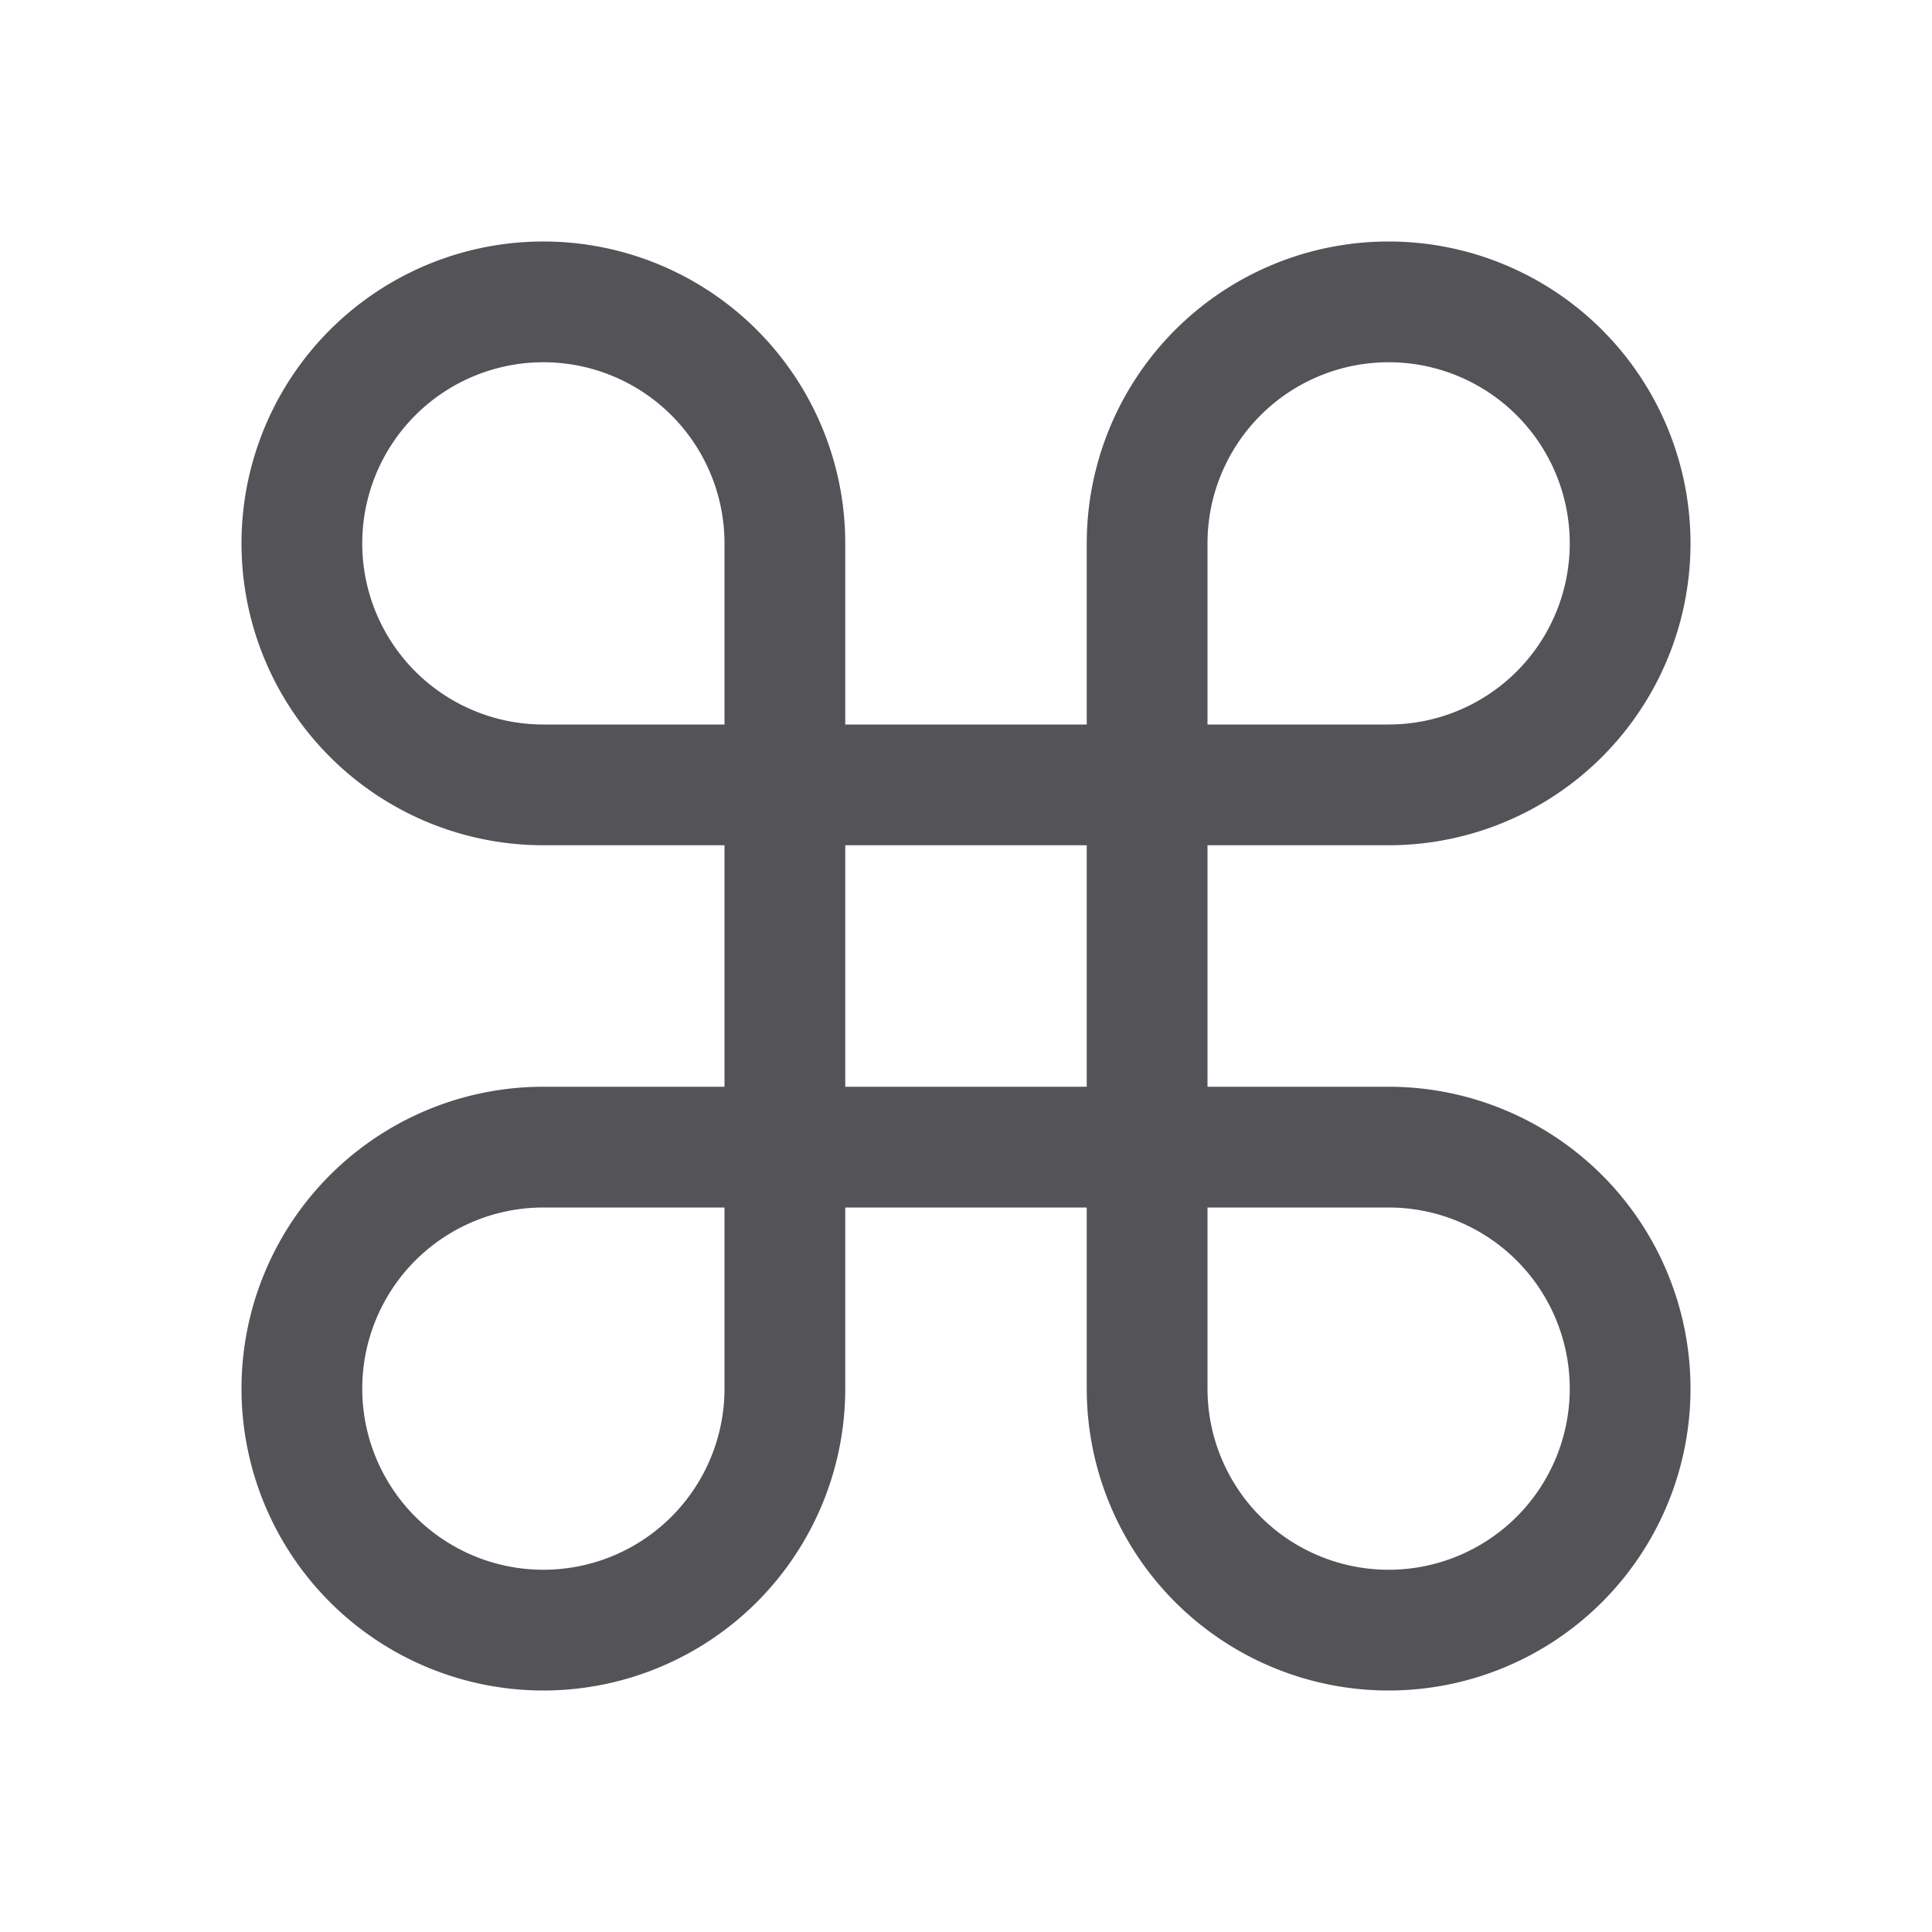
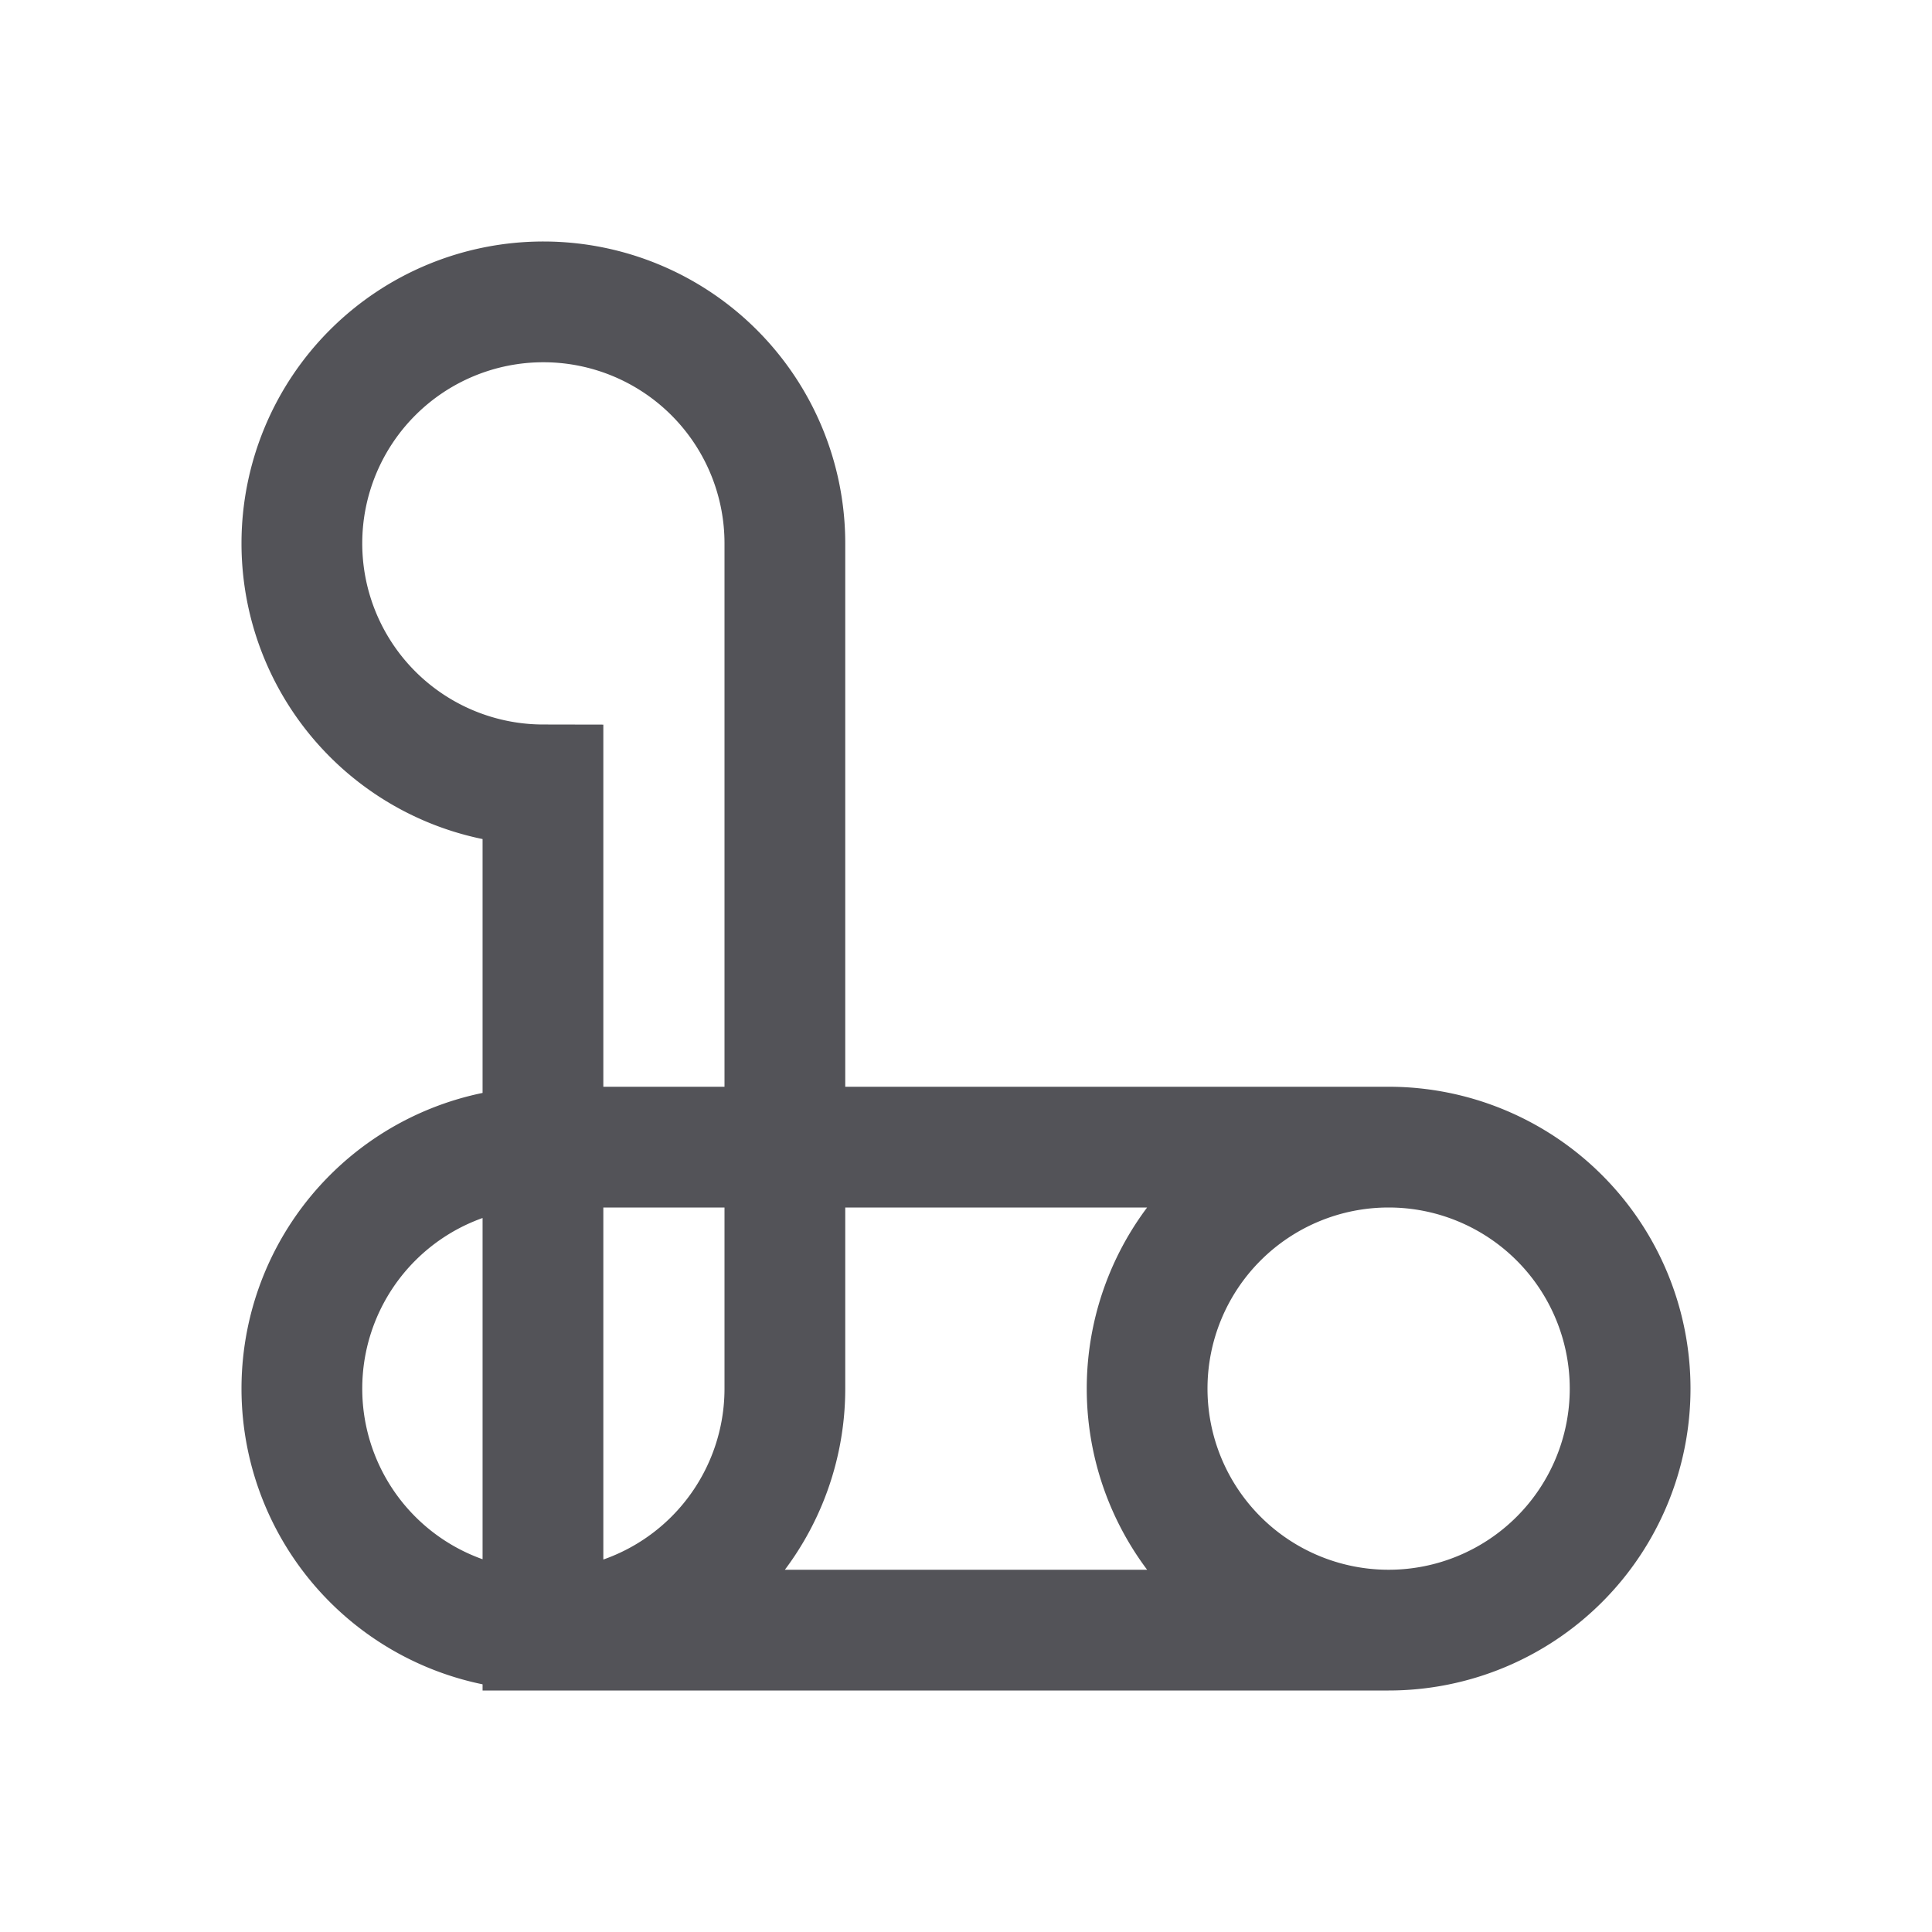
<svg xmlns="http://www.w3.org/2000/svg" width="800px" height="800px" viewBox="0 0 32 32" fill="none">
-   <path stroke="#535358" stroke-width="2" d="M9 13h-.007m0 0A4 4 0 1113 9v14a4 4 0 11-4-4h14a4 4 0 11-4 4V9a4 4 0 114 4H8.993z" />
+   <path stroke="#535358" stroke-width="2" d="M9 13h-.007m0 0A4 4 0 1113 9v14a4 4 0 11-4-4h14a4 4 0 11-4 4a4 4 0 114 4H8.993z" />
</svg>